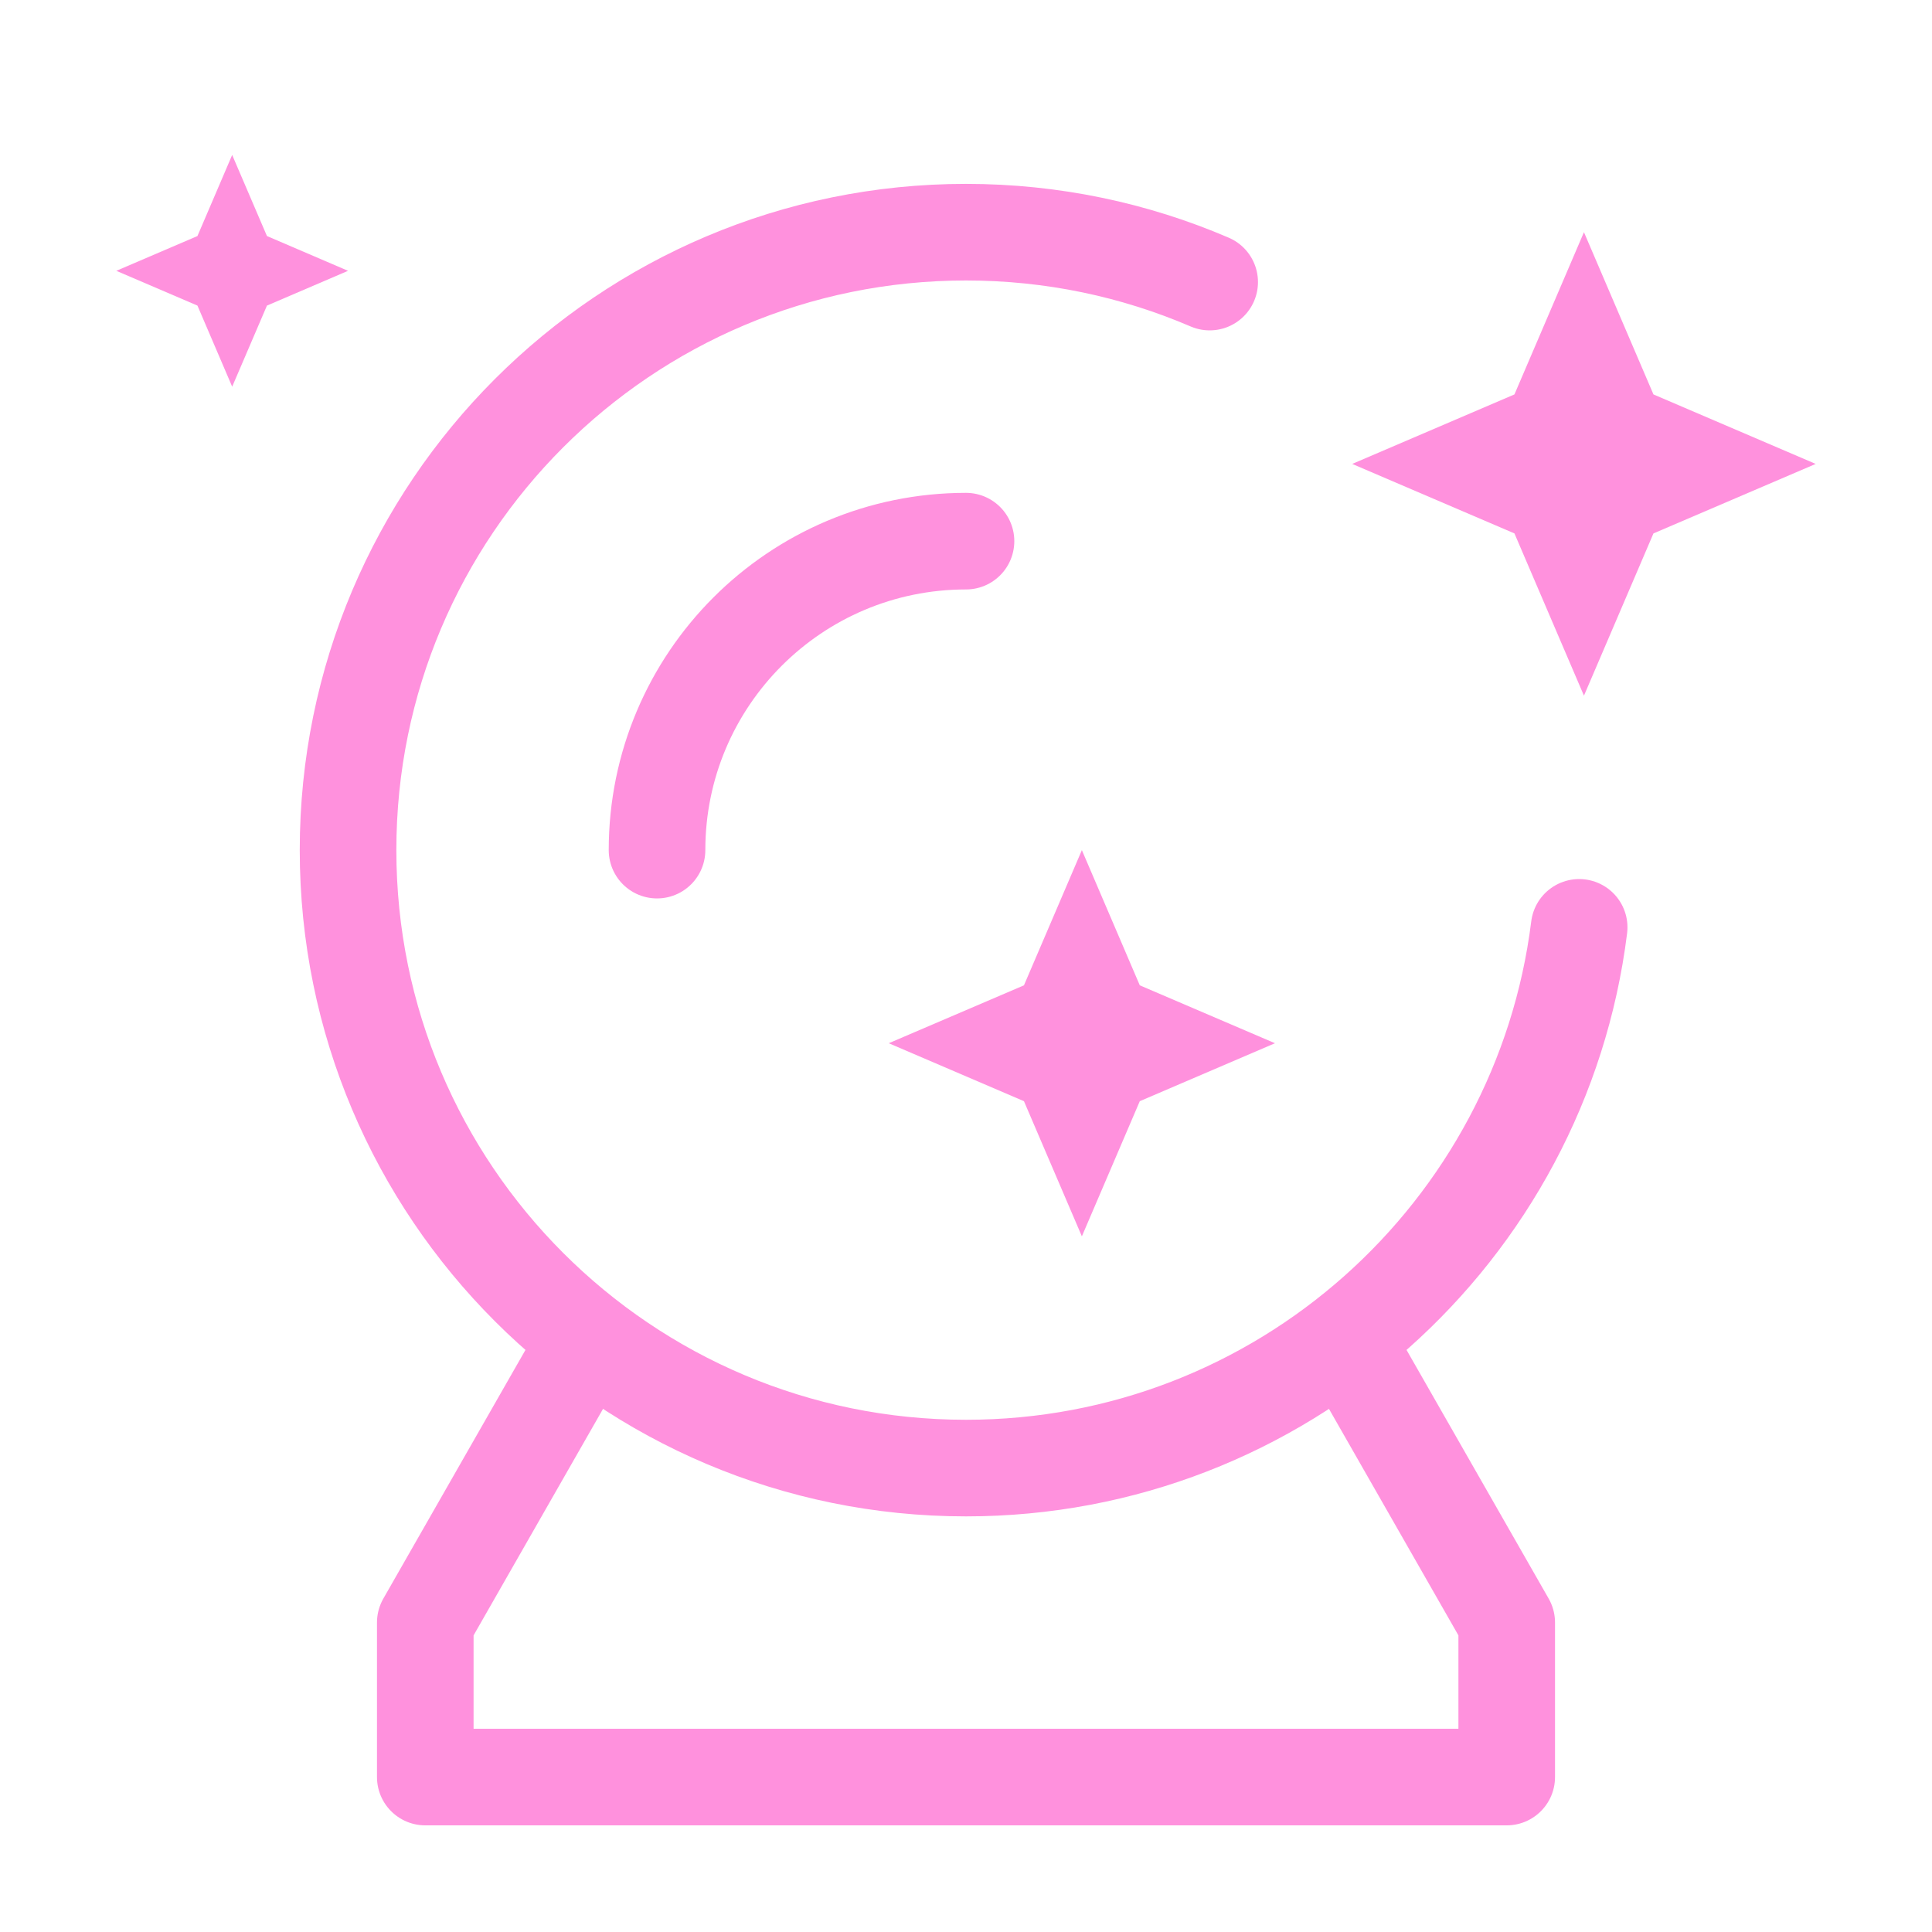
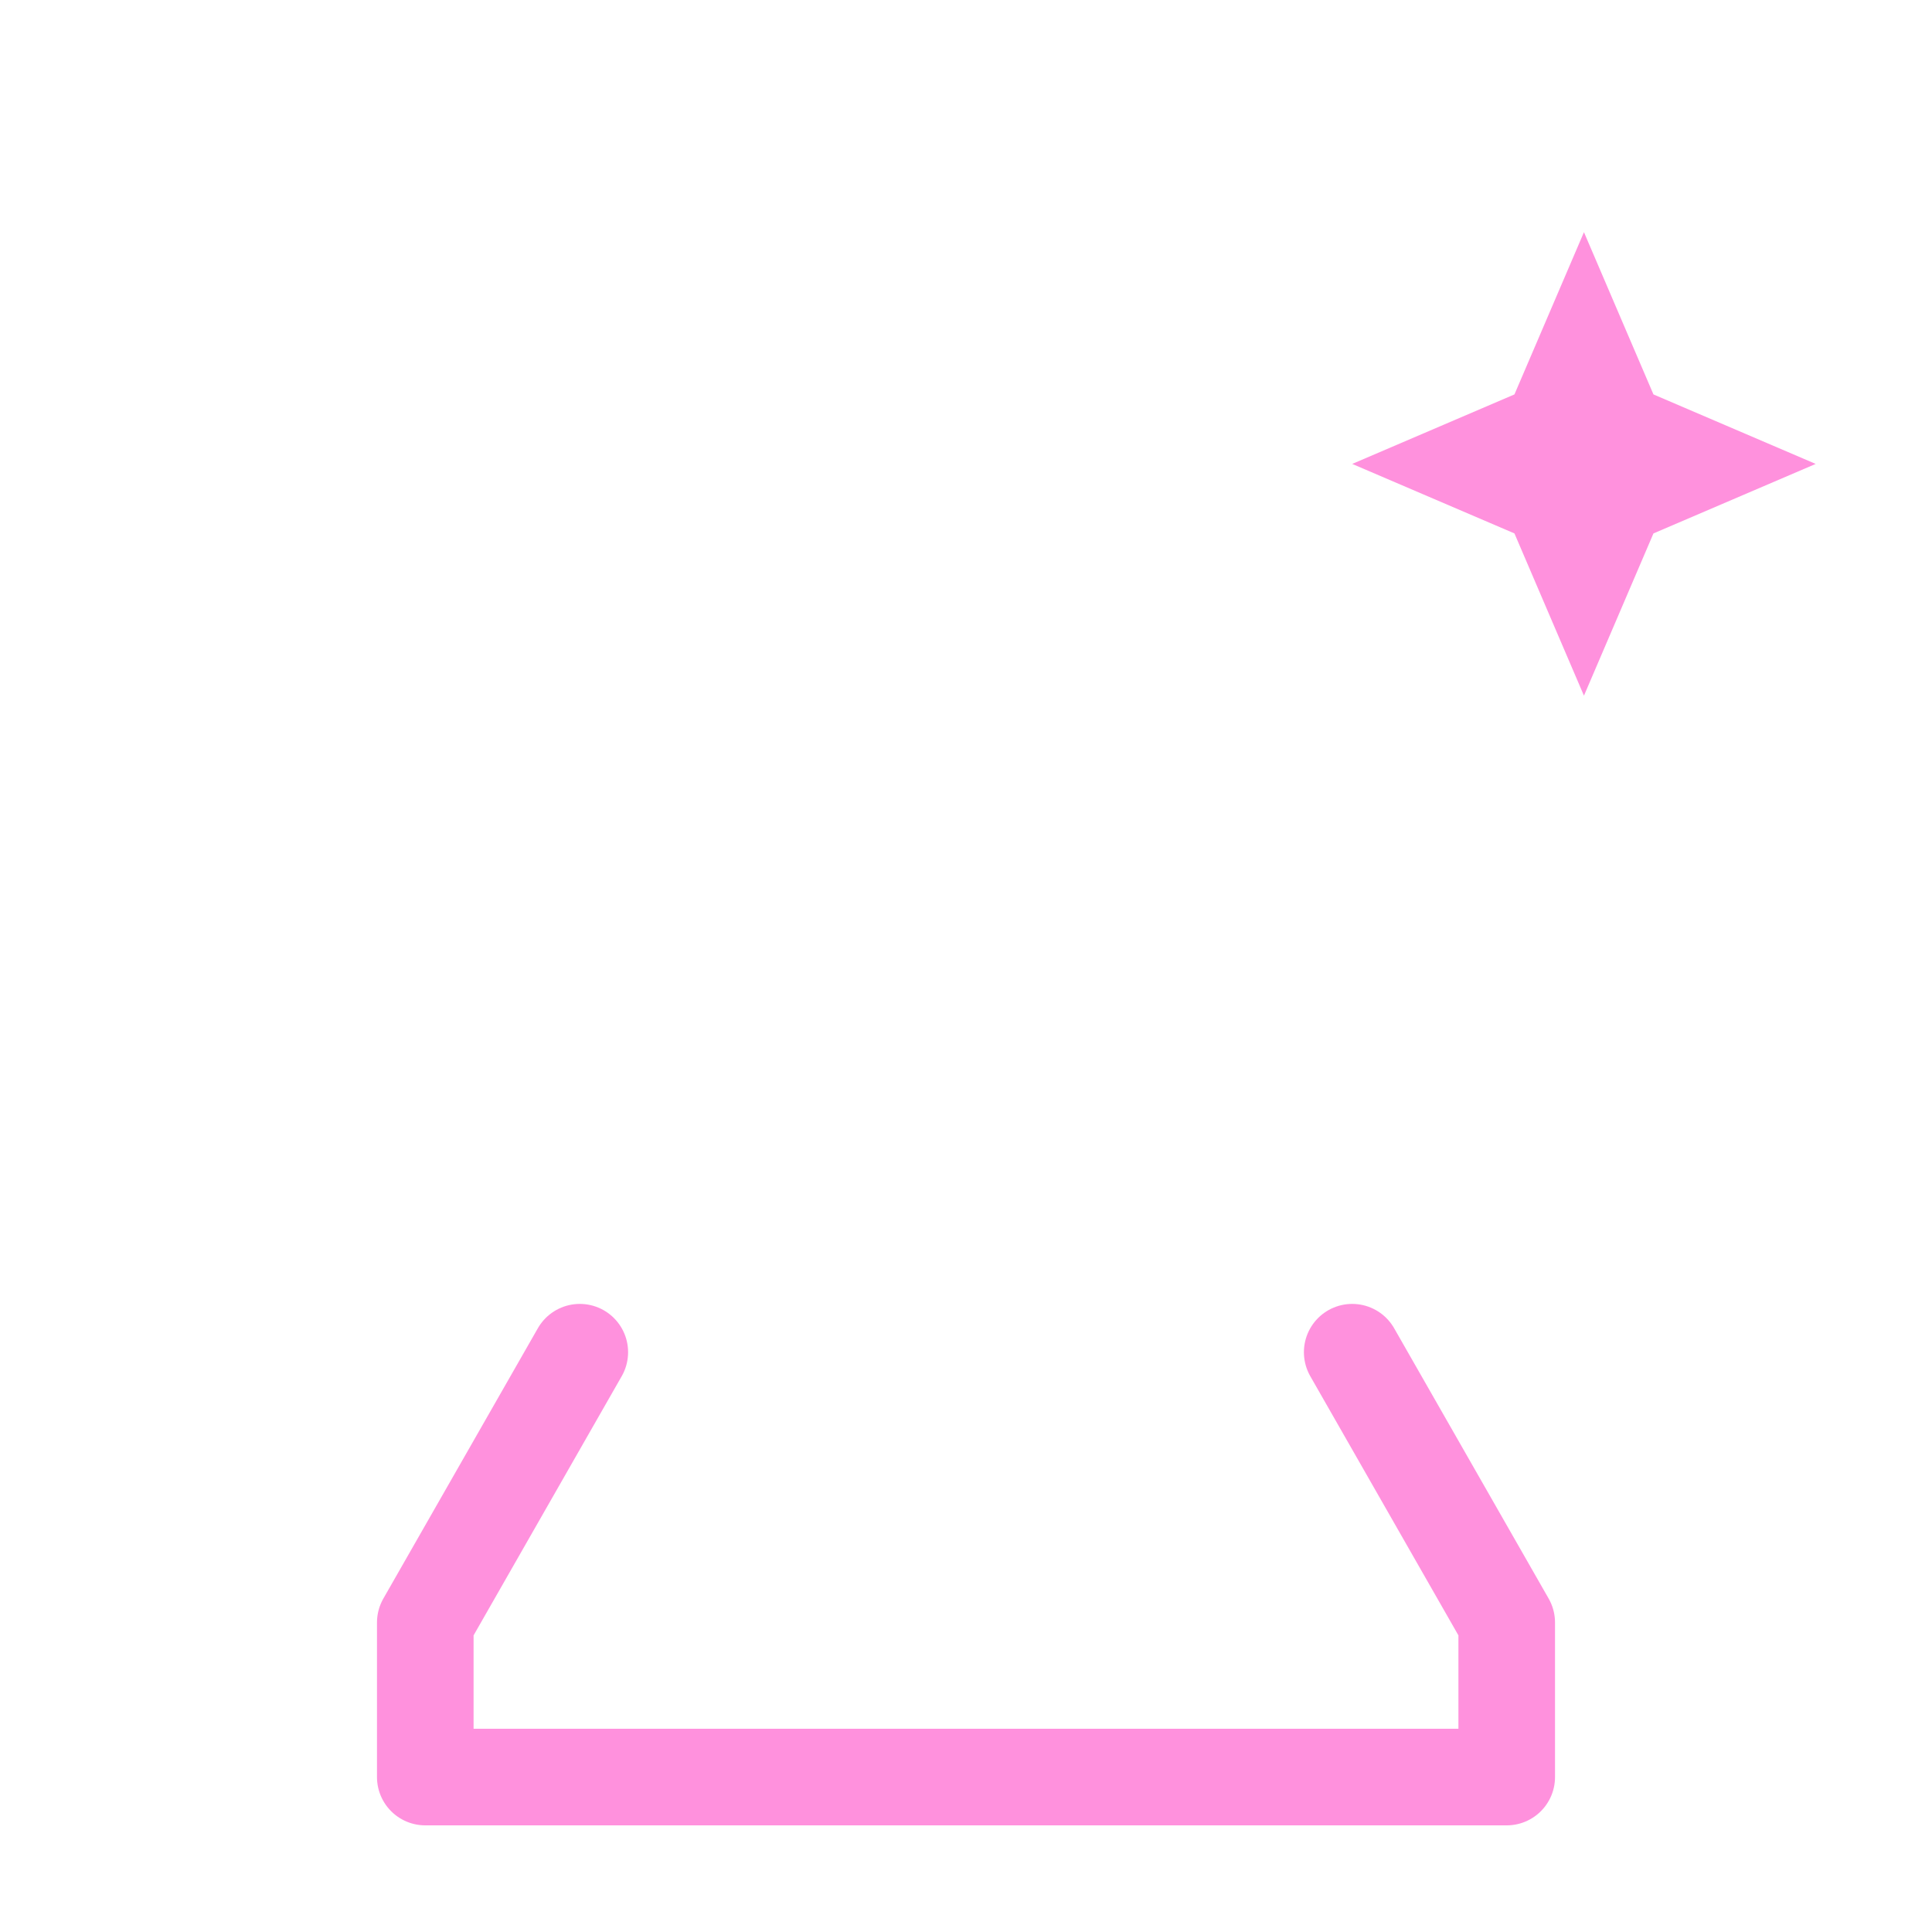
<svg xmlns="http://www.w3.org/2000/svg" width="40" height="40" viewBox="0 0 40 40" fill="none">
  <path d="M12.004 27.996L8.805 33.593V36.792H31.195V33.593L27.996 27.996" stroke="#FF91DD" stroke-width="2" stroke-linecap="round" stroke-linejoin="round" />
-   <path d="M25.045 5.84C23.497 5.175 21.792 4.807 20 4.807C12.934 4.807 7.206 10.535 7.206 17.601C7.206 24.667 12.934 30.395 20 30.395C26.524 30.395 31.908 25.511 32.695 19.2" stroke="#FF91DD" stroke-width="2" stroke-linecap="round" stroke-linejoin="round" />
-   <path d="M13.603 17.601C13.603 14.068 16.467 11.204 20 11.204" stroke="#FF91DD" stroke-width="2" stroke-linecap="round" stroke-linejoin="round" />
  <path d="M34.233 8.166L32.794 4.807L31.355 8.166L27.996 9.605L31.355 11.044L32.794 14.403L34.233 11.044L37.592 9.605L34.233 8.166Z" fill="#FF91DD" />
-   <path d="M23.598 20.4L22.399 17.601L21.2 20.4L18.401 21.599L21.2 22.799L22.399 25.597L23.598 22.799L26.397 21.599L23.598 20.4Z" fill="#FF91DD" />
-   <path d="M5.527 4.887L4.807 3.208L4.088 4.887L2.408 5.607L4.088 6.327L4.807 8.006L5.527 6.327L7.206 5.607L5.527 4.887Z" fill="#FF91DD" />
</svg>